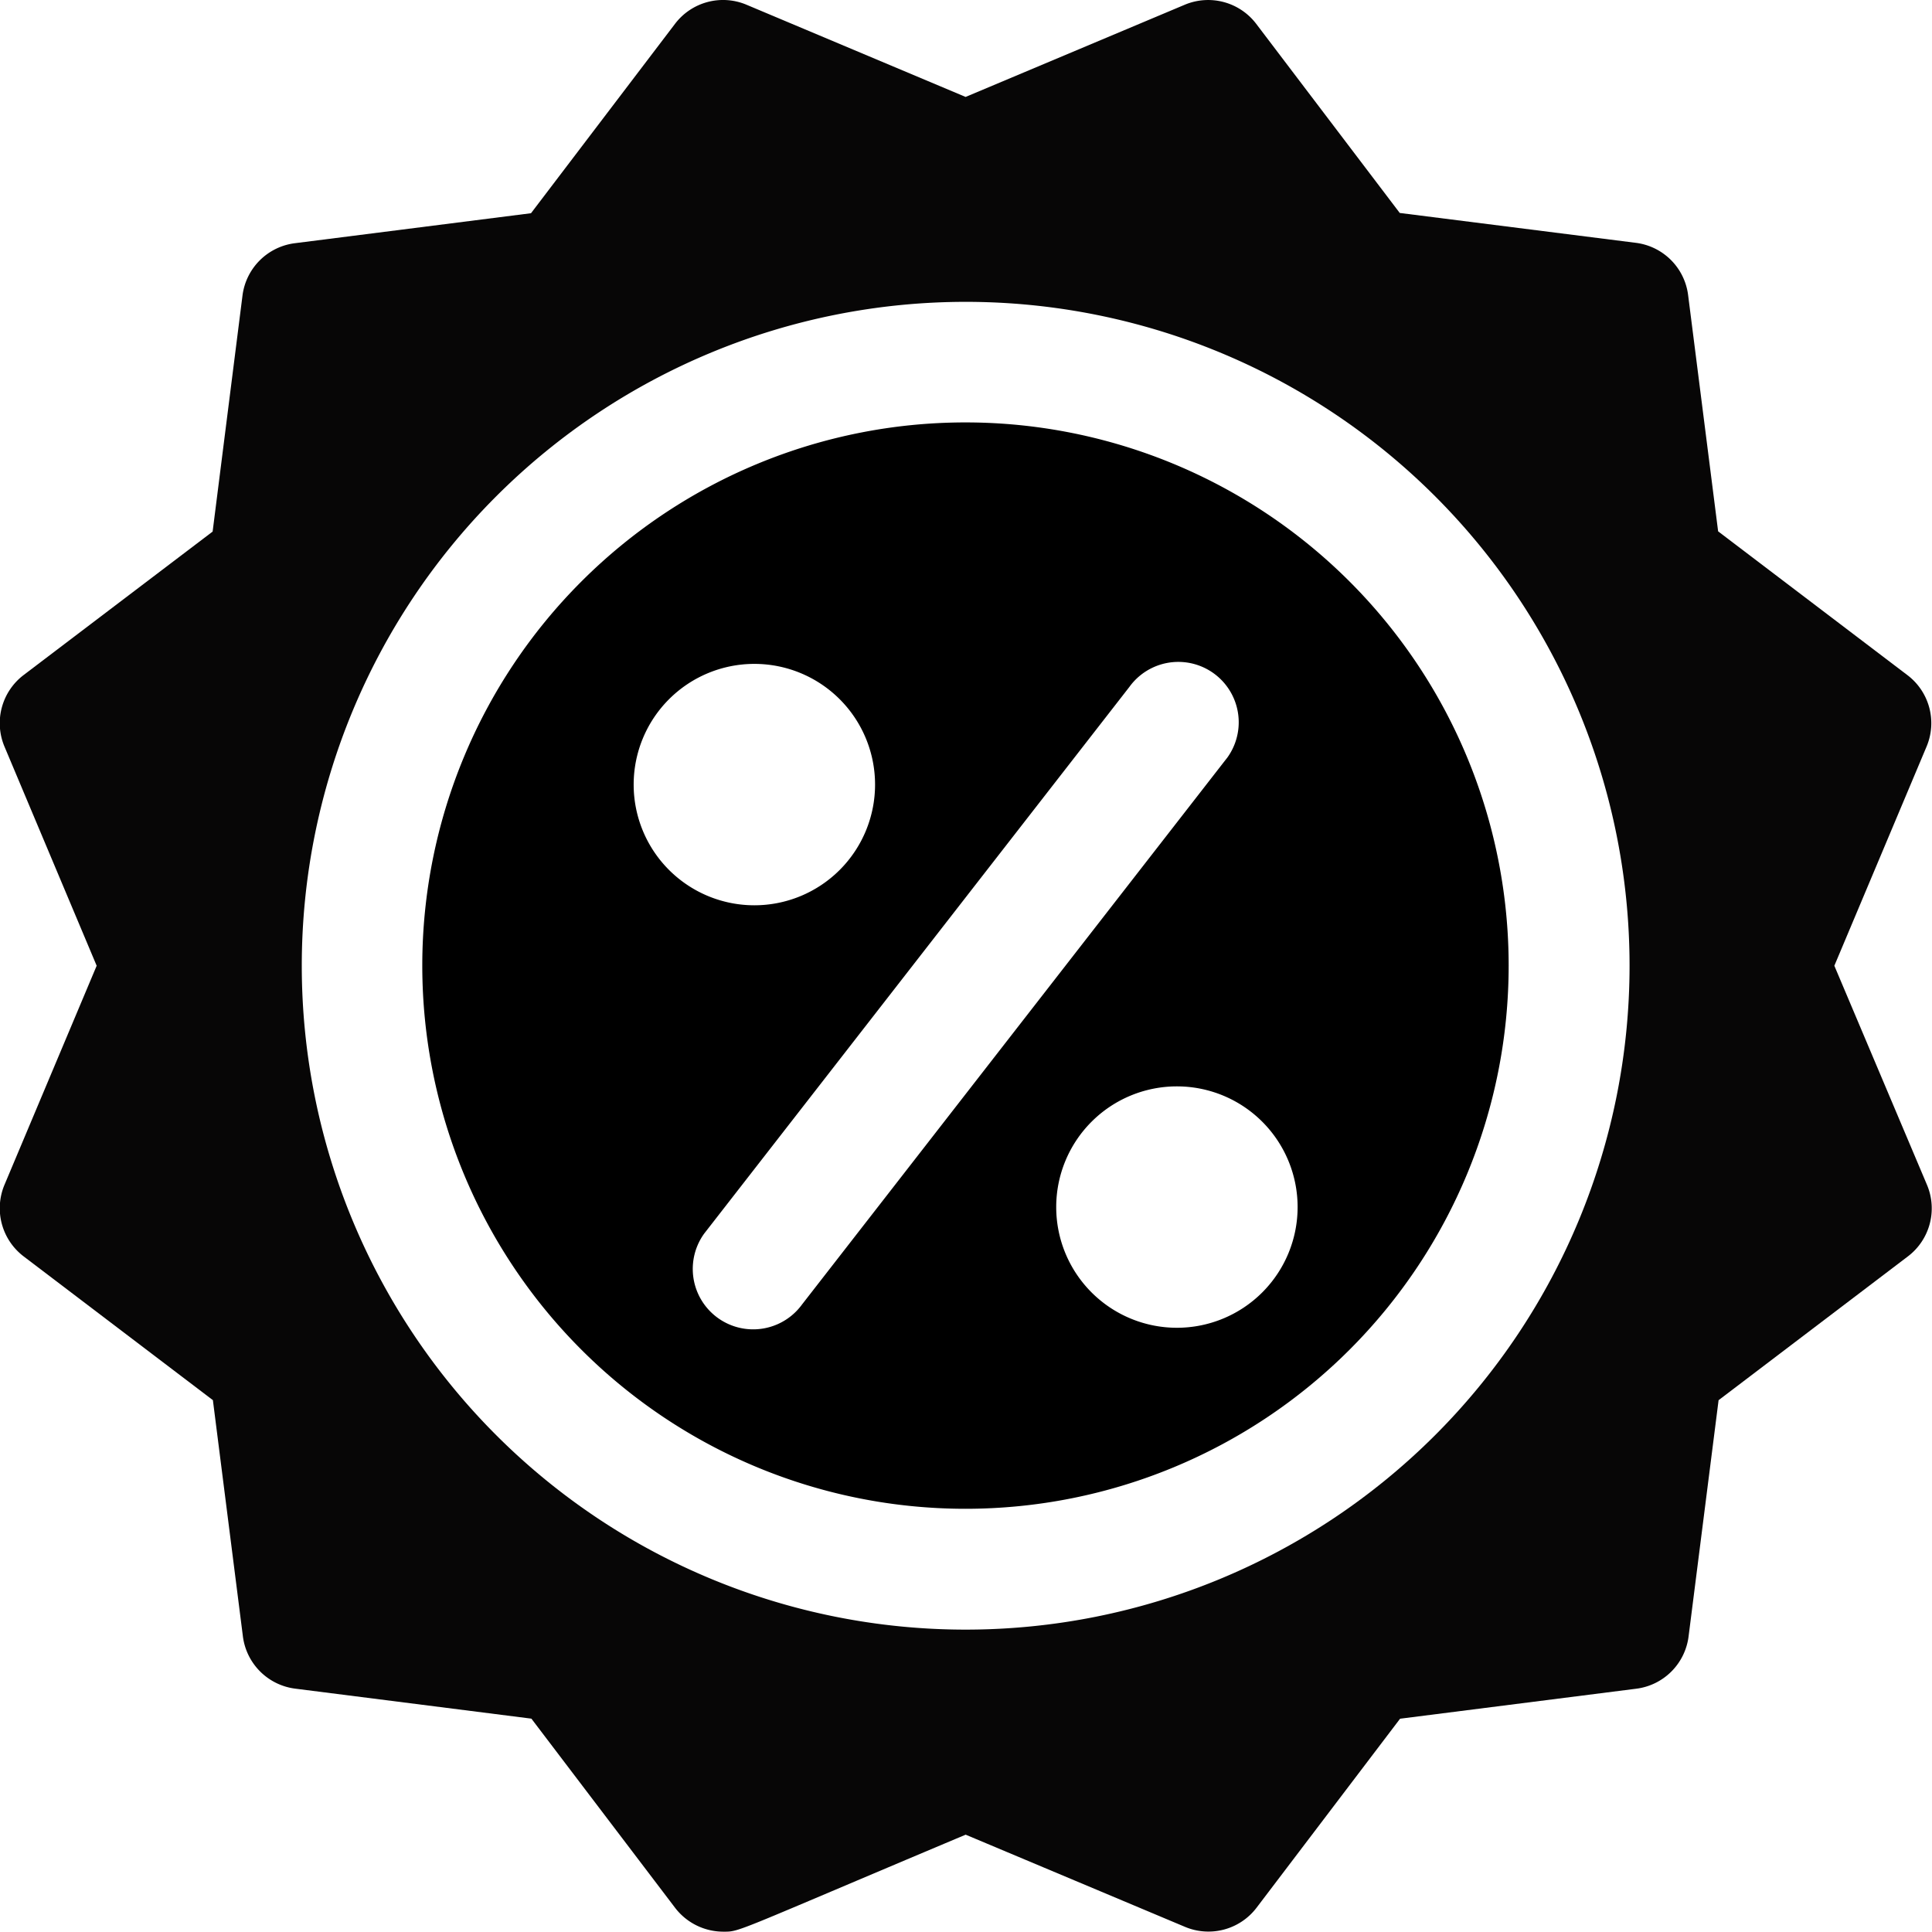
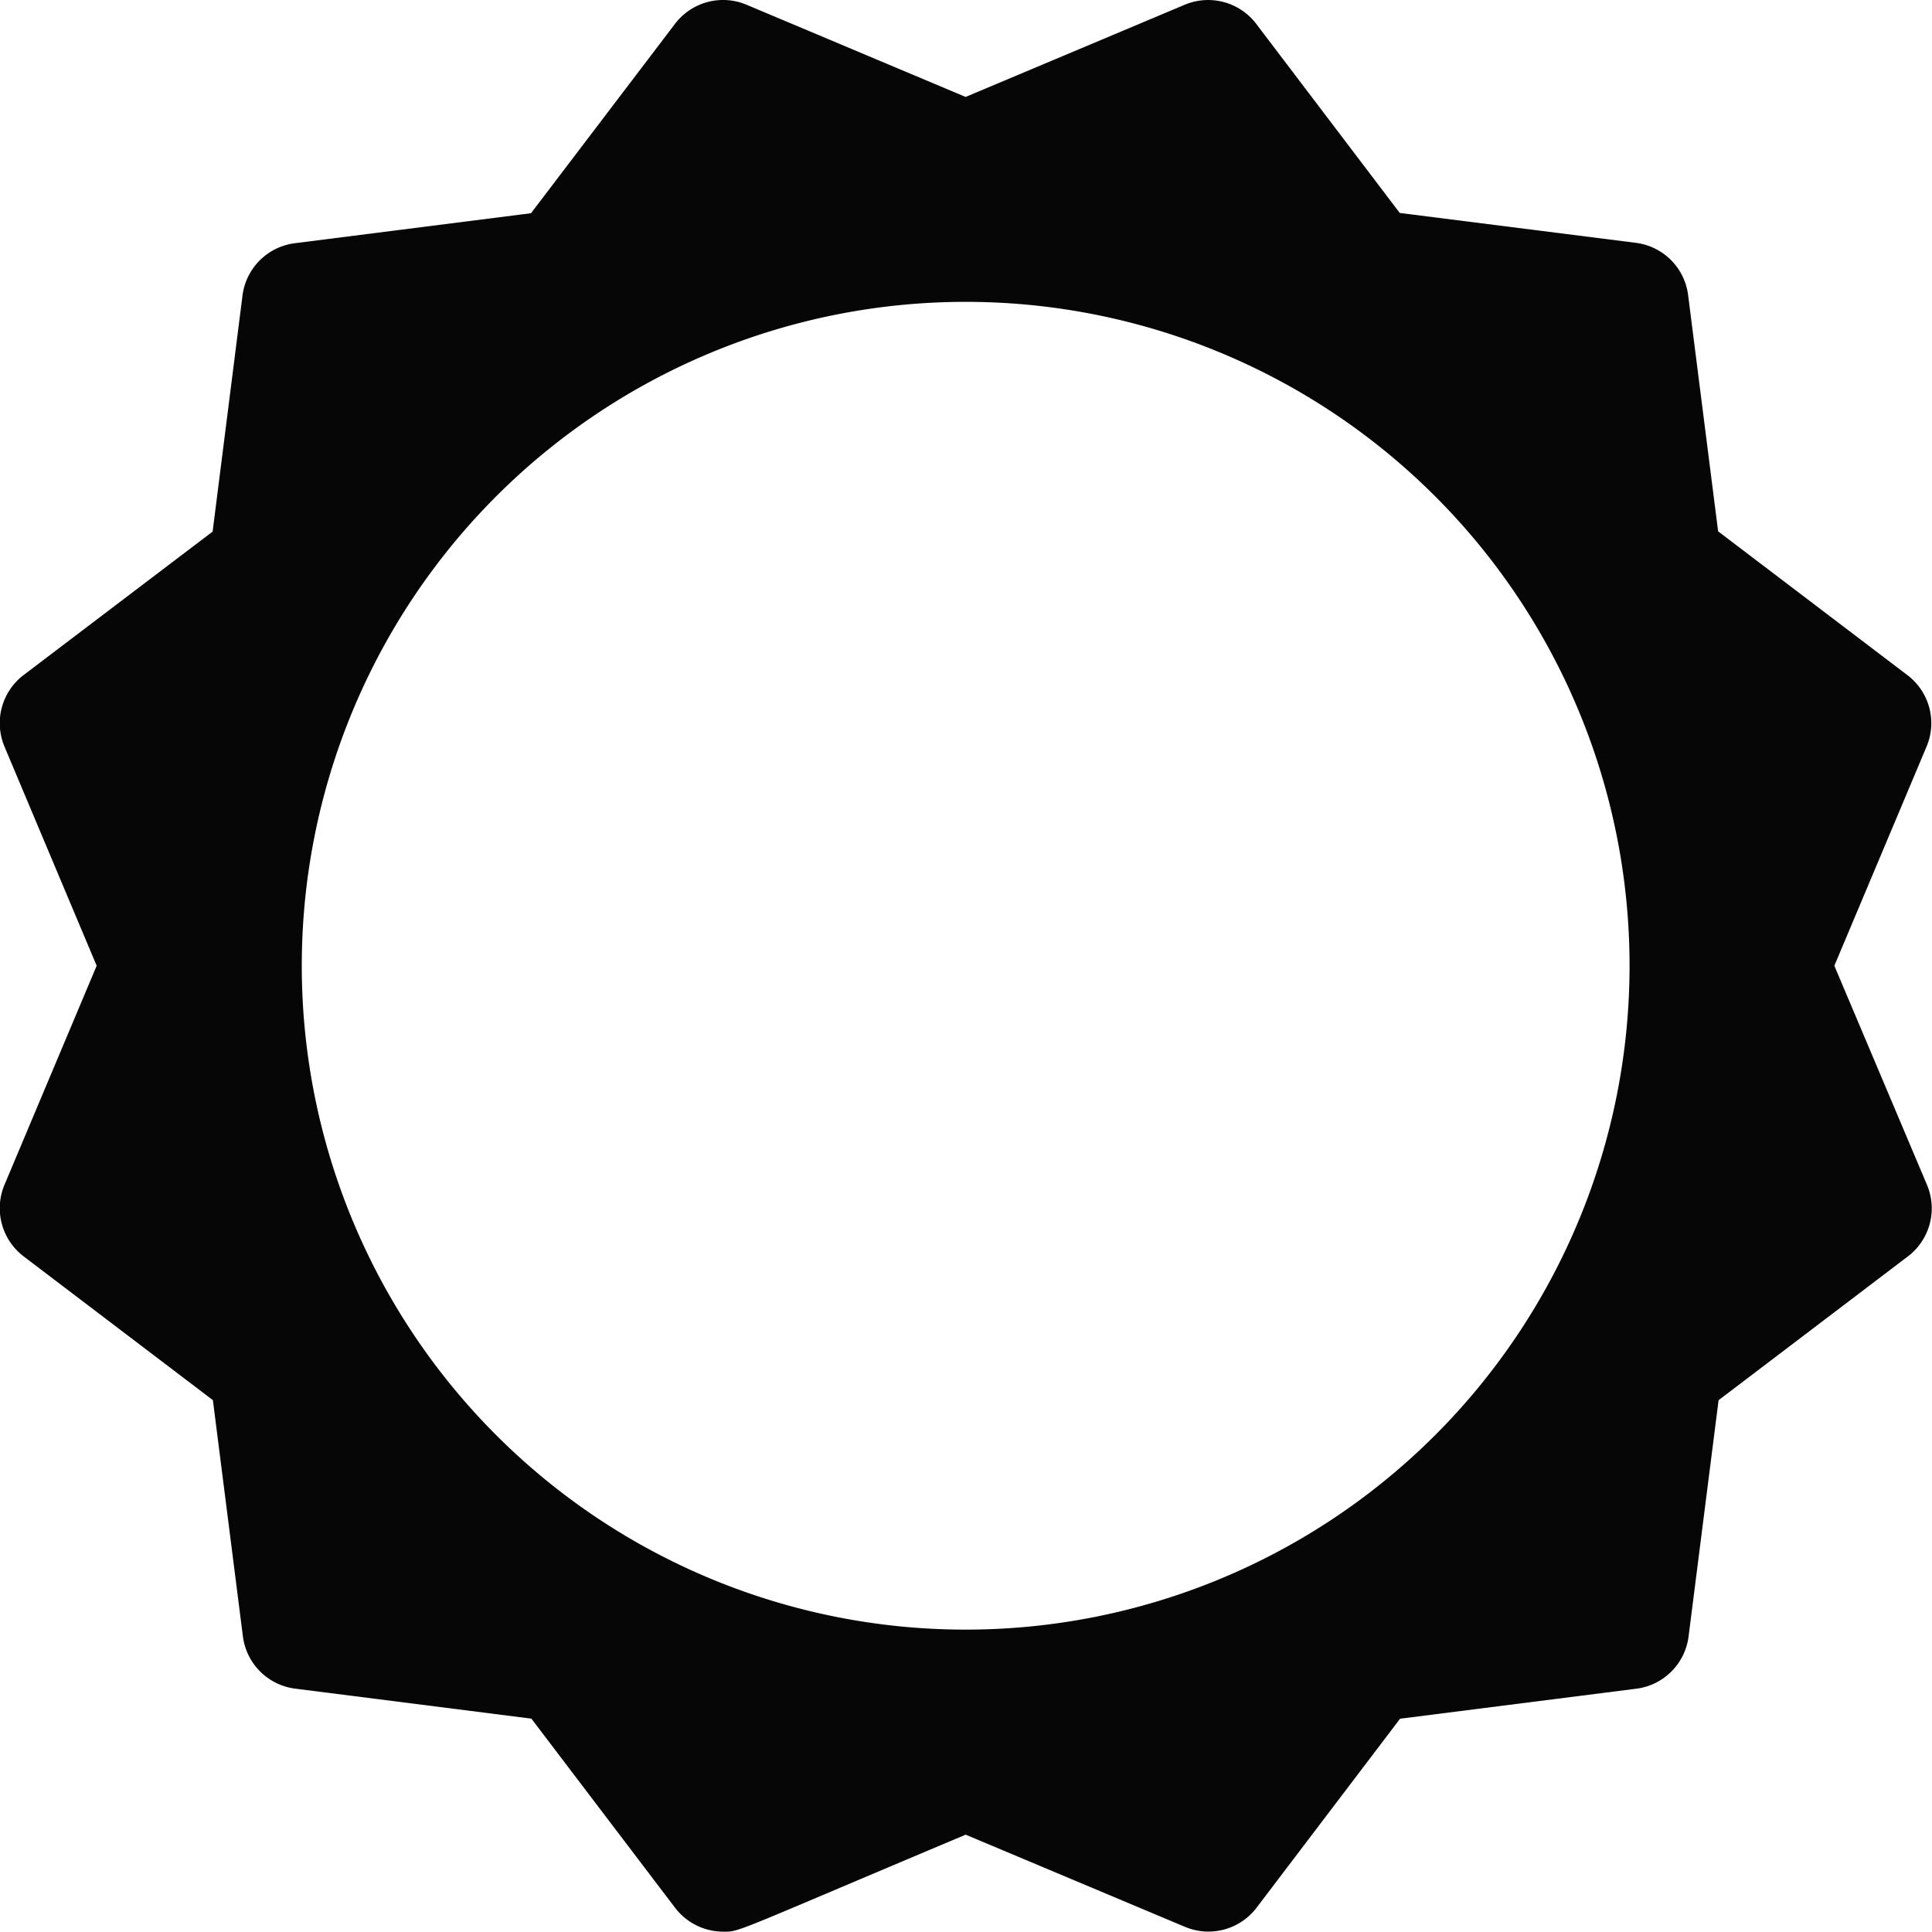
<svg xmlns="http://www.w3.org/2000/svg" width="29.34" height="29.335" viewBox="0 0 29.34 29.335">
  <g id="offer" transform="translate(-301.936 -816.269)">
    <path id="Path_1832" data-name="Path 1832" d="M329.793,830.935l1.4-3.327a.915.915,0,0,0-.29-1.086l-2.875-2.184-.455-3.582a.915.915,0,0,0-.8-.8l-3.58-.453-2.179-2.871a.917.917,0,0,0-1.086-.291l-3.328,1.4-3.327-1.4a.916.916,0,0,0-1.086.29L310,819.507l-3.582.455a.917.917,0,0,0-.8.8l-.453,3.58-2.871,2.179a.918.918,0,0,0-.29,1.086l1.4,3.328-1.4,3.327a.919.919,0,0,0,.29,1.086l2.875,2.184.455,3.582a.917.917,0,0,0,.8.8l3.582.455,2.184,2.875a.923.923,0,0,0,.728.36c.262,0,.115.029,3.683-1.473l3.331,1.4a.918.918,0,0,0,1.086-.29l2.18-2.871,3.582-.455a.916.916,0,0,0,.8-.8l.455-3.582,2.875-2.184a.916.916,0,0,0,.29-1.086Zm-3.11,0A10.082,10.082,0,1,1,316.6,820.853h0A10.081,10.081,0,0,1,326.683,830.935Z" fill="#070606" />
-     <path id="Path_1833" data-name="Path 1833" d="M316.6,822.684a8.249,8.249,0,1,0,8.247,8.252,8.249,8.249,0,0,0-8.247-8.252Zm-5.041,5.5a1.833,1.833,0,1,1,1.833,1.833,1.833,1.833,0,0,1-1.833-1.833Zm2.557,7.895A.917.917,0,1,1,312.632,835l.039-.05,6.416-8.249a.917.917,0,0,1,1.487,1.074l-.04.051Zm5.693.354a1.833,1.833,0,1,1,1.833-1.833,1.833,1.833,0,0,1-1.833,1.833Z" />
  </g>
</svg>